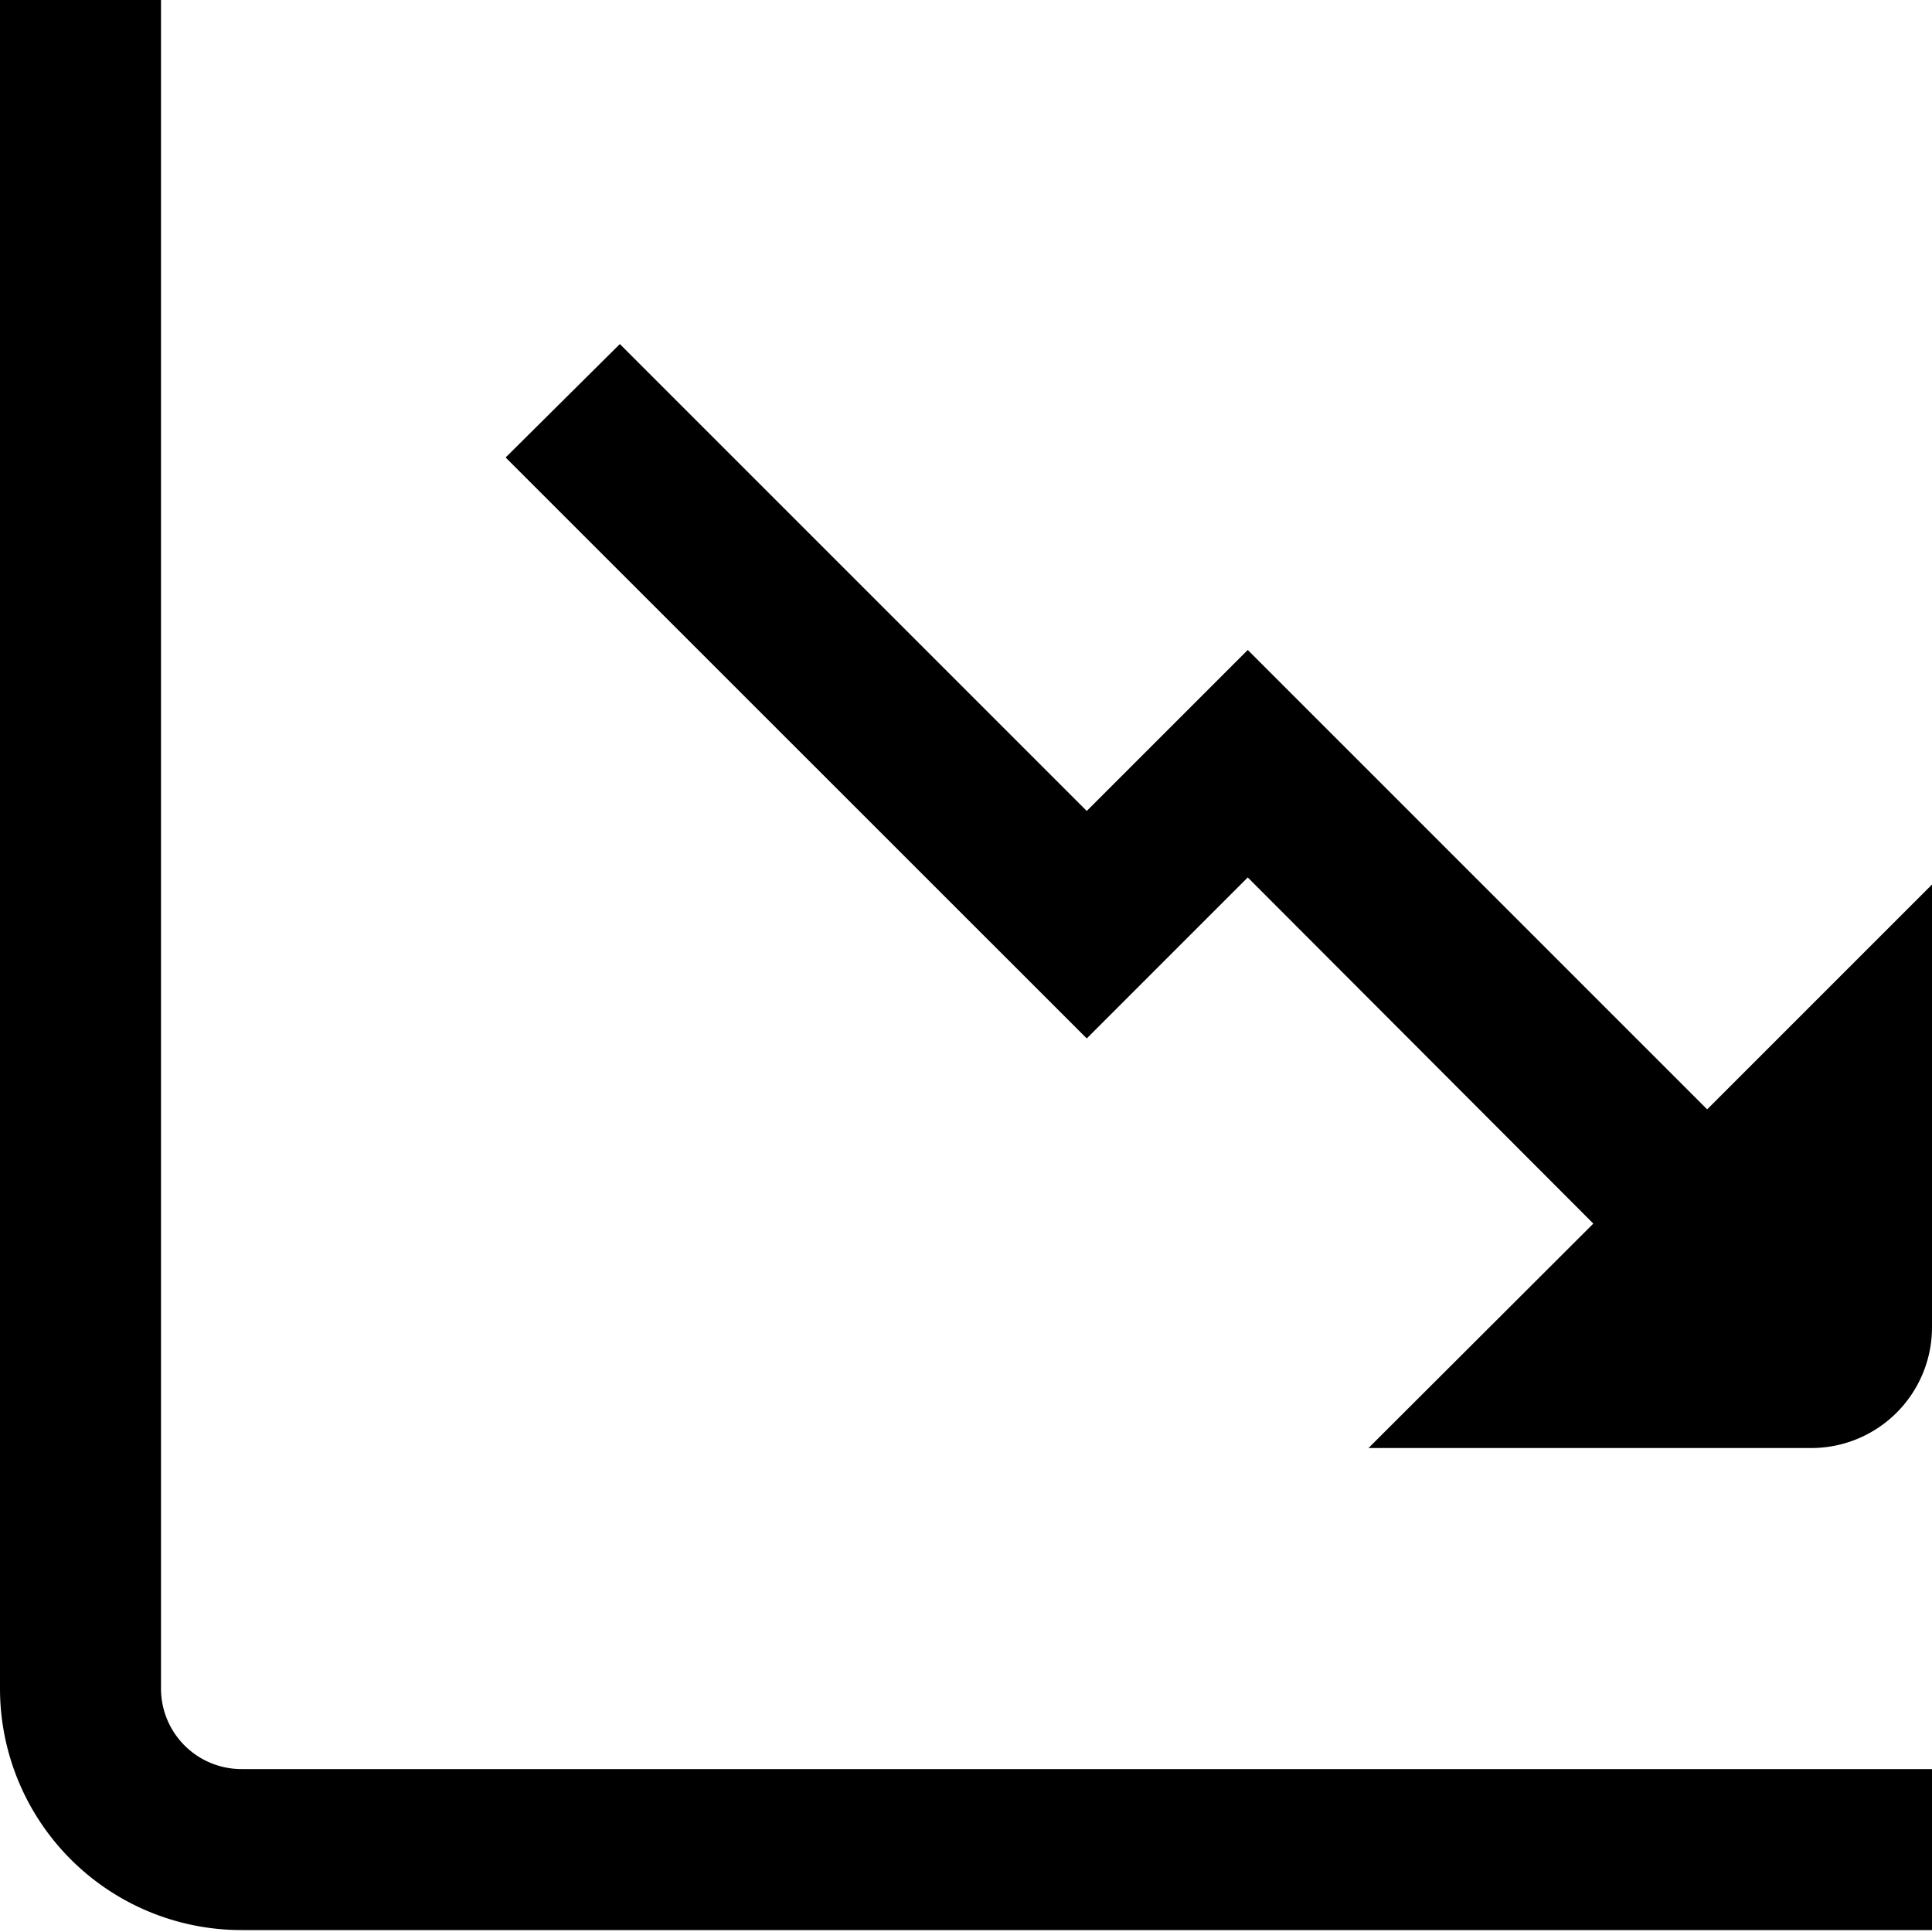
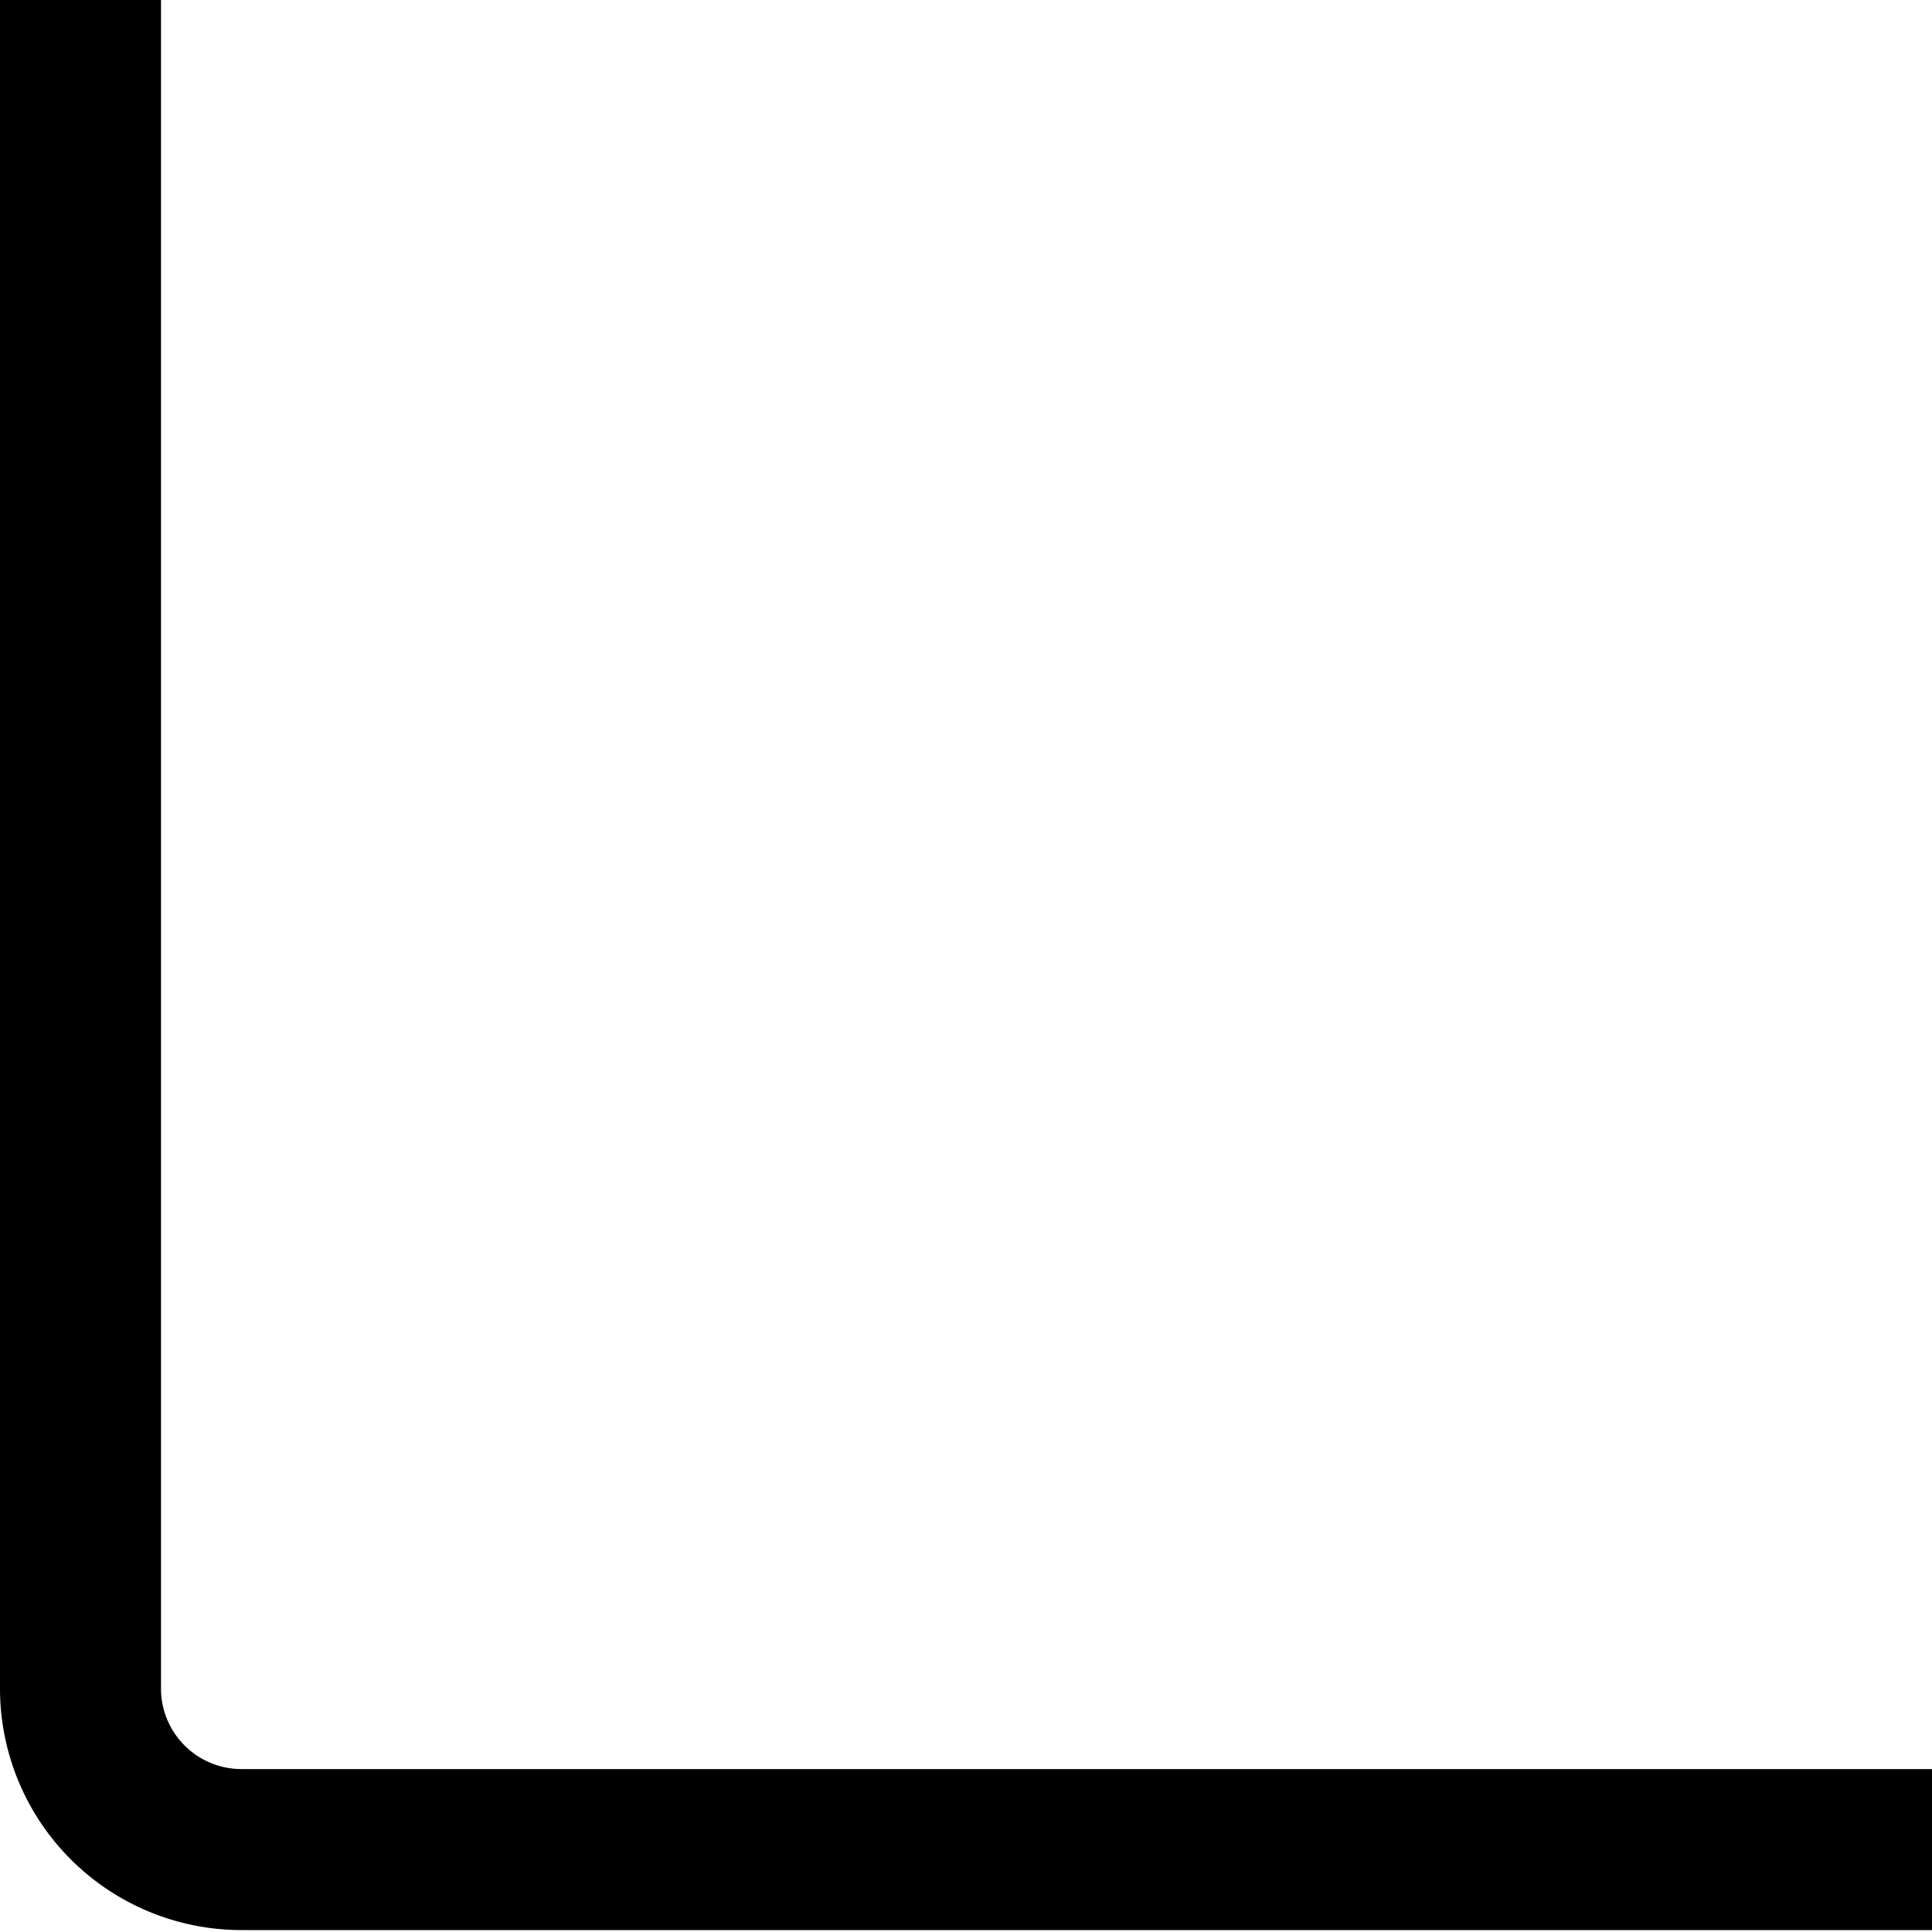
<svg xmlns="http://www.w3.org/2000/svg" id="Layer_1" data-name="Layer 1" viewBox="0 0 24 24" width="512" height="512">
  <title>02-Diagram</title>
-   <path d="M21.207,13.781,15.5,8.074l-2,2-5.8-5.8L6.281,5.683,13.5,12.9l2-2L19.793,15.2,17,17.988h5.5a1.5,1.5,0,0,0,1.5-1.5v-5.5Z" />
  <path d="M2,20.976V0H0V20.976a3,3,0,0,0,3,3H24v-2H3A1,1,0,0,1,2,20.976Z" />
</svg>